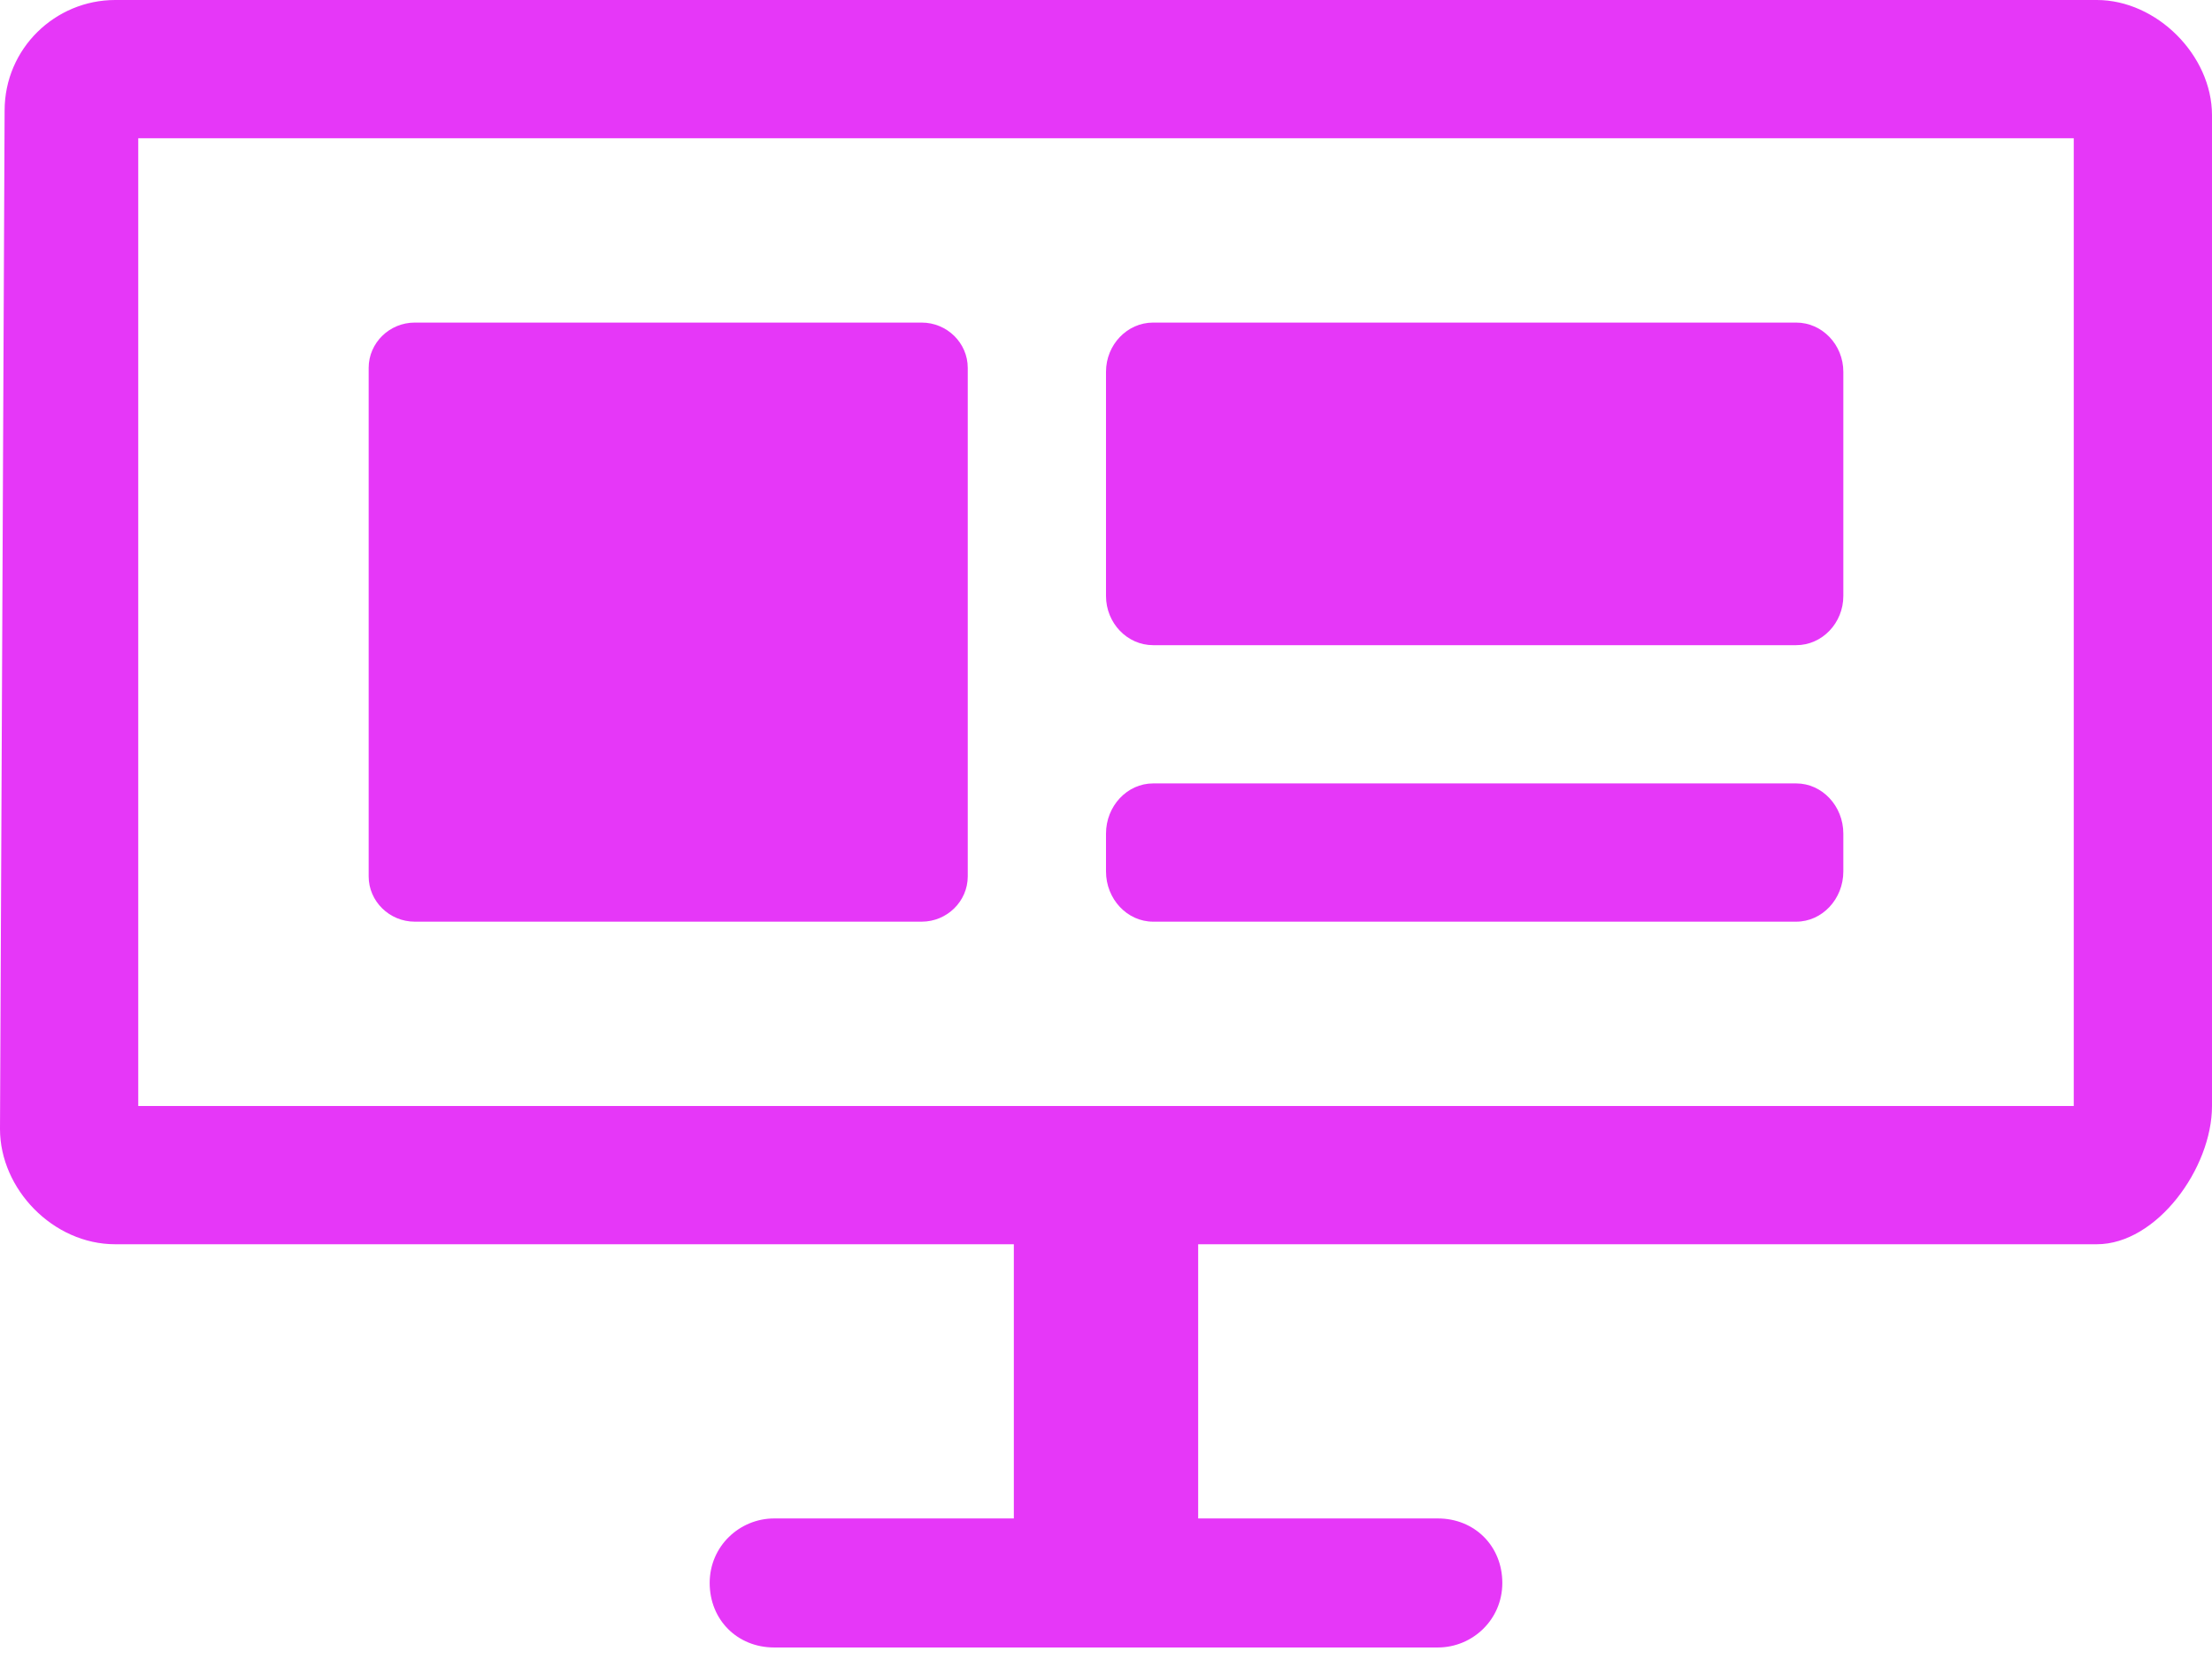
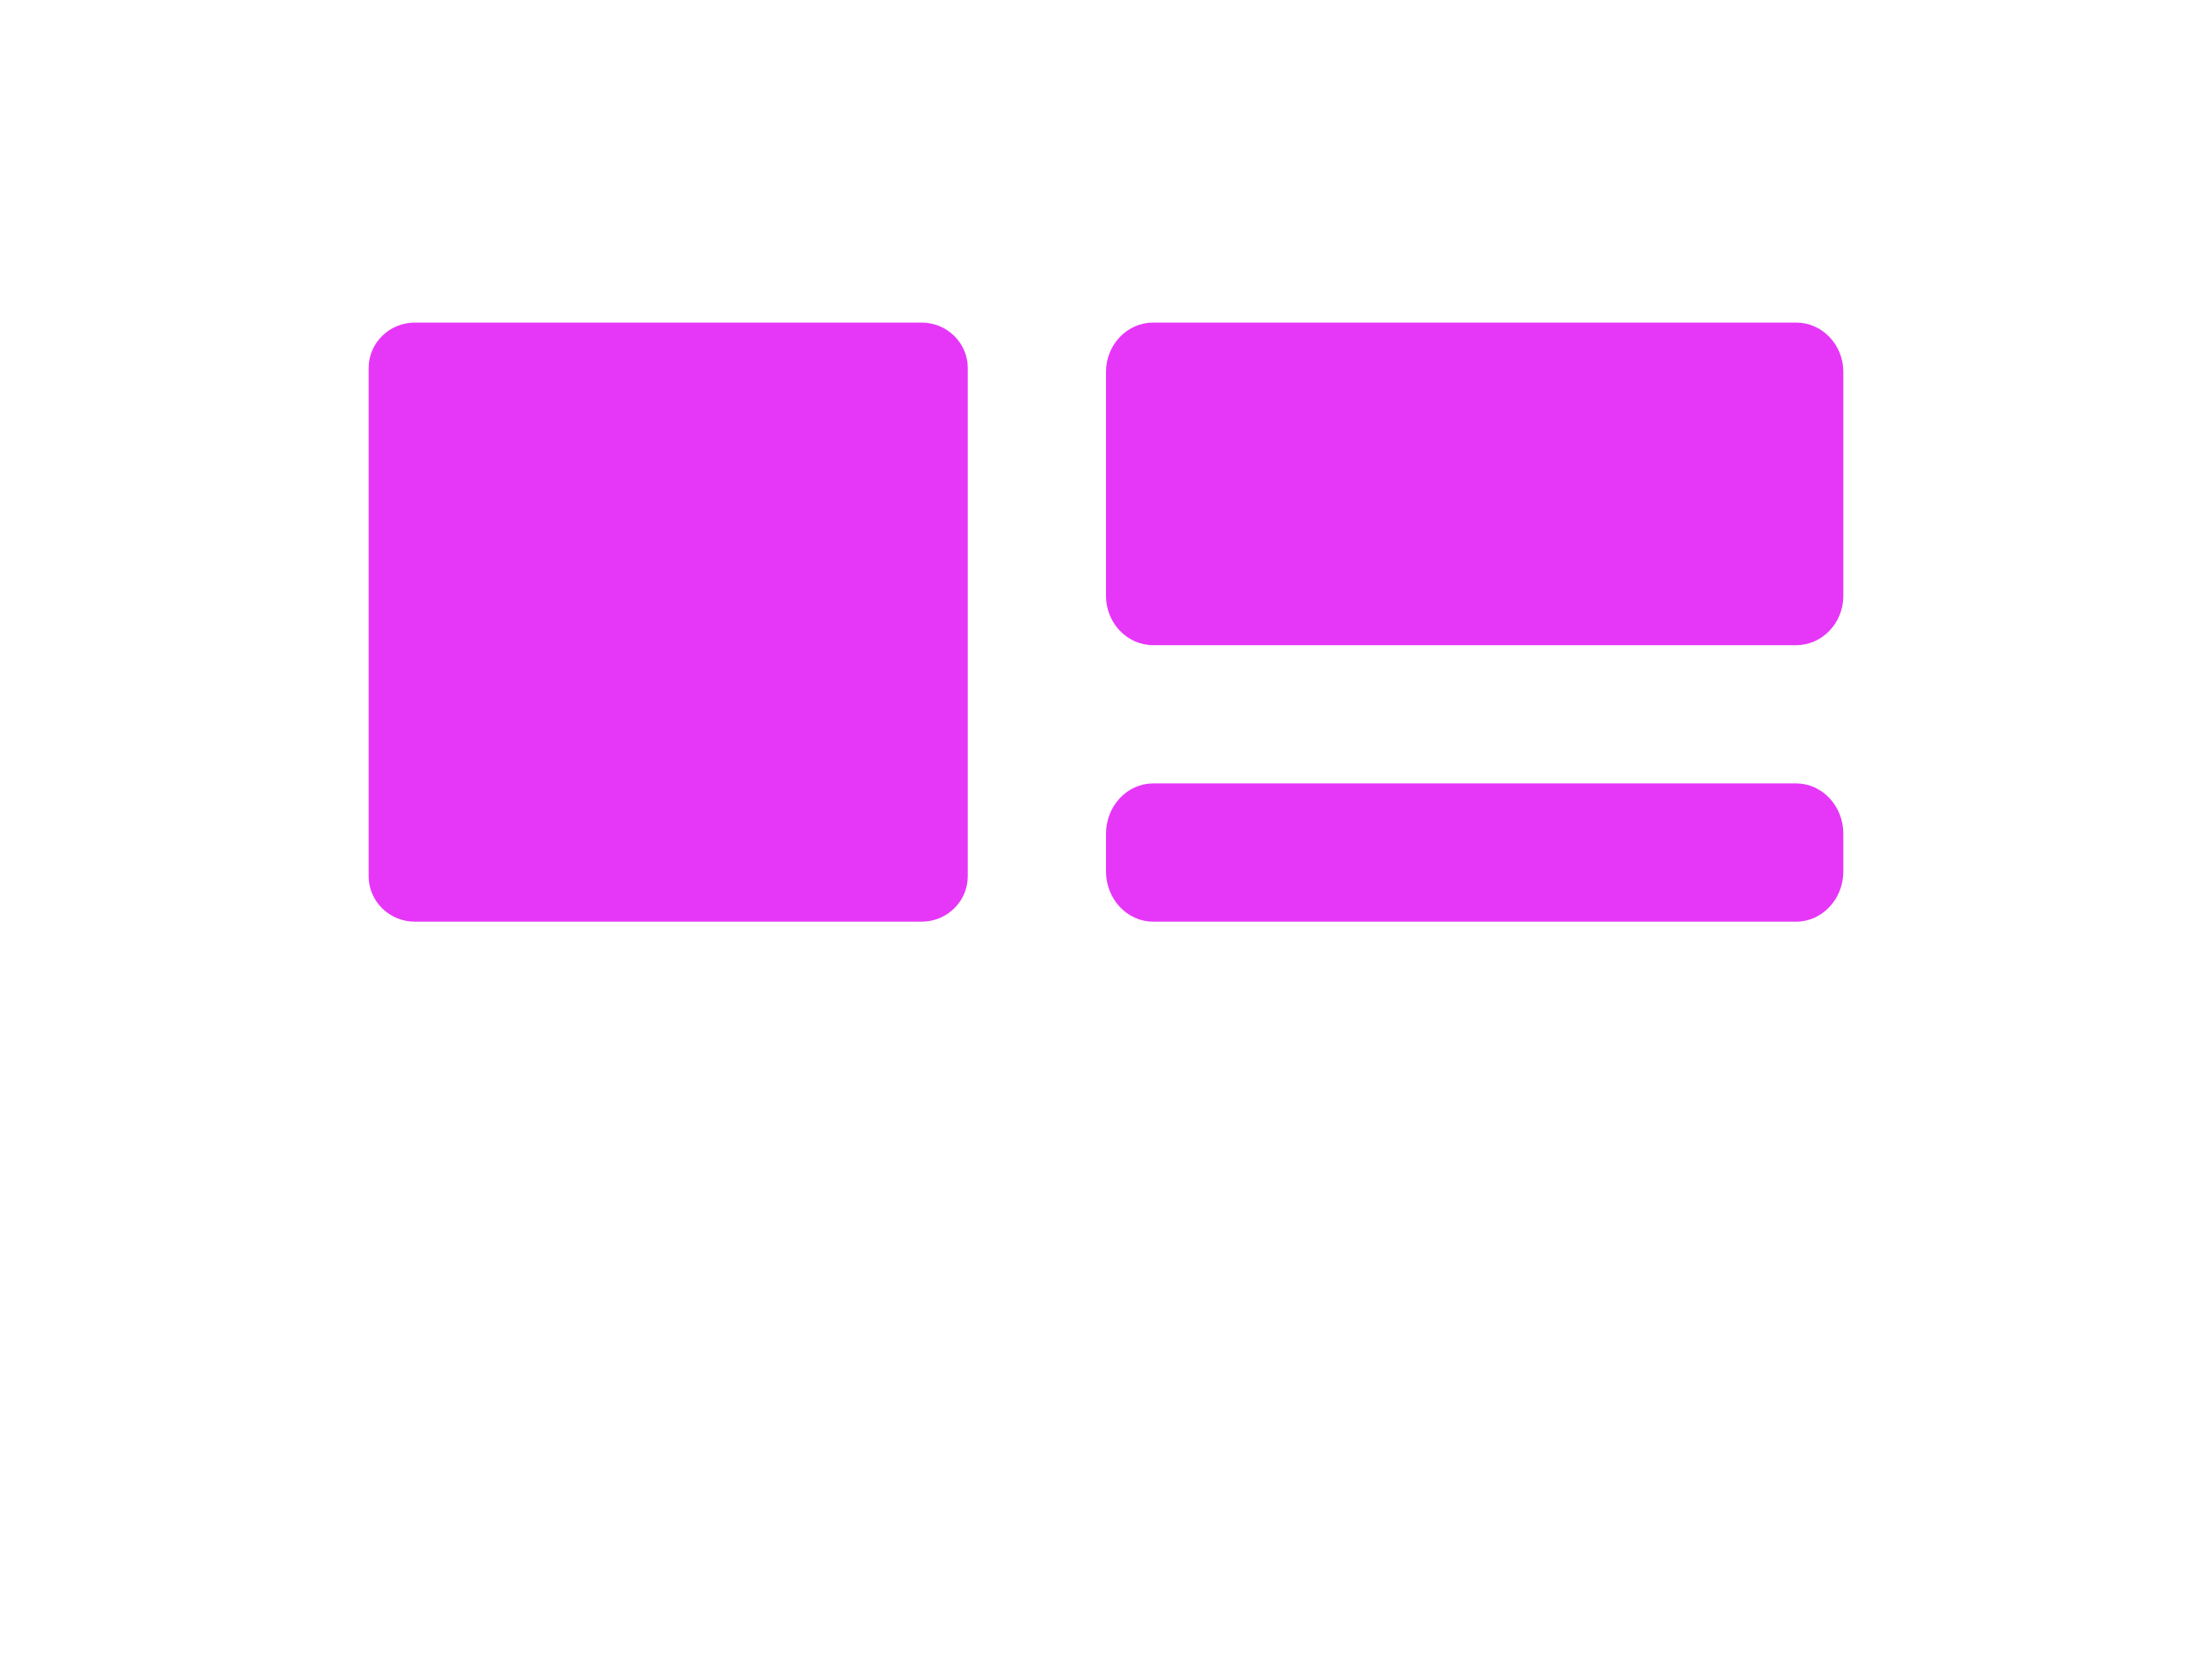
<svg xmlns="http://www.w3.org/2000/svg" width="24px" height="18px" viewBox="0 0 24 18" version="1.1">
  <title>website</title>
  <desc>Created with Sketch.</desc>
  <g id="Page-1" stroke="none" stroke-width="1" fill="none" fill-rule="evenodd">
    <g id="marathon.coach-copy-12" transform="translate(-708, -3018)" fill="#E637F8" fill-rule="nonzero">
      <g id="Group-23" transform="translate(0, 2077)">
        <g id="Group-22" transform="translate(90, 107)">
          <g id="Group-4" transform="translate(78, 775)">
            <g id="Group-9" transform="translate(435, 0)">
              <g id="Group-7">
                <g id="Group-28" transform="translate(92, 43)">
                  <g id="website" transform="translate(13, 16)">
-                     <path d="M22.75,0 L1.25,0 C0.6,0 0.05,0.525 0.05,1.2 L-3.63797881e-12,12.25 C-3.63797881e-12,12.9 0.575,13.5 1.25,13.5 L11,13.5 L11,16.475 L8.4,16.475 C8.025,16.475 7.7,16.775 7.7,17.175 C7.7,17.575 8,17.875 8.4,17.875 L15.6,17.875 C15.975,17.875 16.3,17.575 16.3,17.175 C16.3,16.775 16,16.475 15.6,16.475 L13,16.475 L13,13.5 L22.75,13.5 C23.4,13.5 24,12.675 24,12 L24,1.25 C24,0.6 23.4,0 22.75,0 Z M22.5,12 L1.5,12 L1.5,1.5 L22.5,1.5 L22.5,12 Z" id="Shape" />
                    <path d="M4.5,10 L10,10 C10.275,10 10.5,9.779 10.5,9.509 L10.5,3.991 C10.5,3.721 10.275,3.5 10,3.5 L4.5,3.5 C4.225,3.5 4,3.721 4,3.991 L4,9.509 C4,9.779 4.225,10 4.5,10 Z" id="Path" />
                    <path d="M12.511,7 L19.489,7 C19.77,7 20,6.76 20,6.466 L20,4.034 C20,3.74 19.77,3.5 19.489,3.5 L12.511,3.5 C12.23,3.5 12,3.74 12,4.034 L12,6.466 C12,6.76 12.23,7 12.511,7 Z" id="Path" />
                    <path d="M12.511,10 L19.489,10 C19.77,10 20,9.755 20,9.455 L20,9.045 C20,8.745 19.77,8.5 19.489,8.5 L12.511,8.5 C12.23,8.5 12,8.745 12,9.045 L12,9.455 C12,9.755 12.23,10 12.511,10 Z" id="Path" />
                  </g>
                </g>
              </g>
            </g>
          </g>
        </g>
      </g>
    </g>
  </g>
</svg>